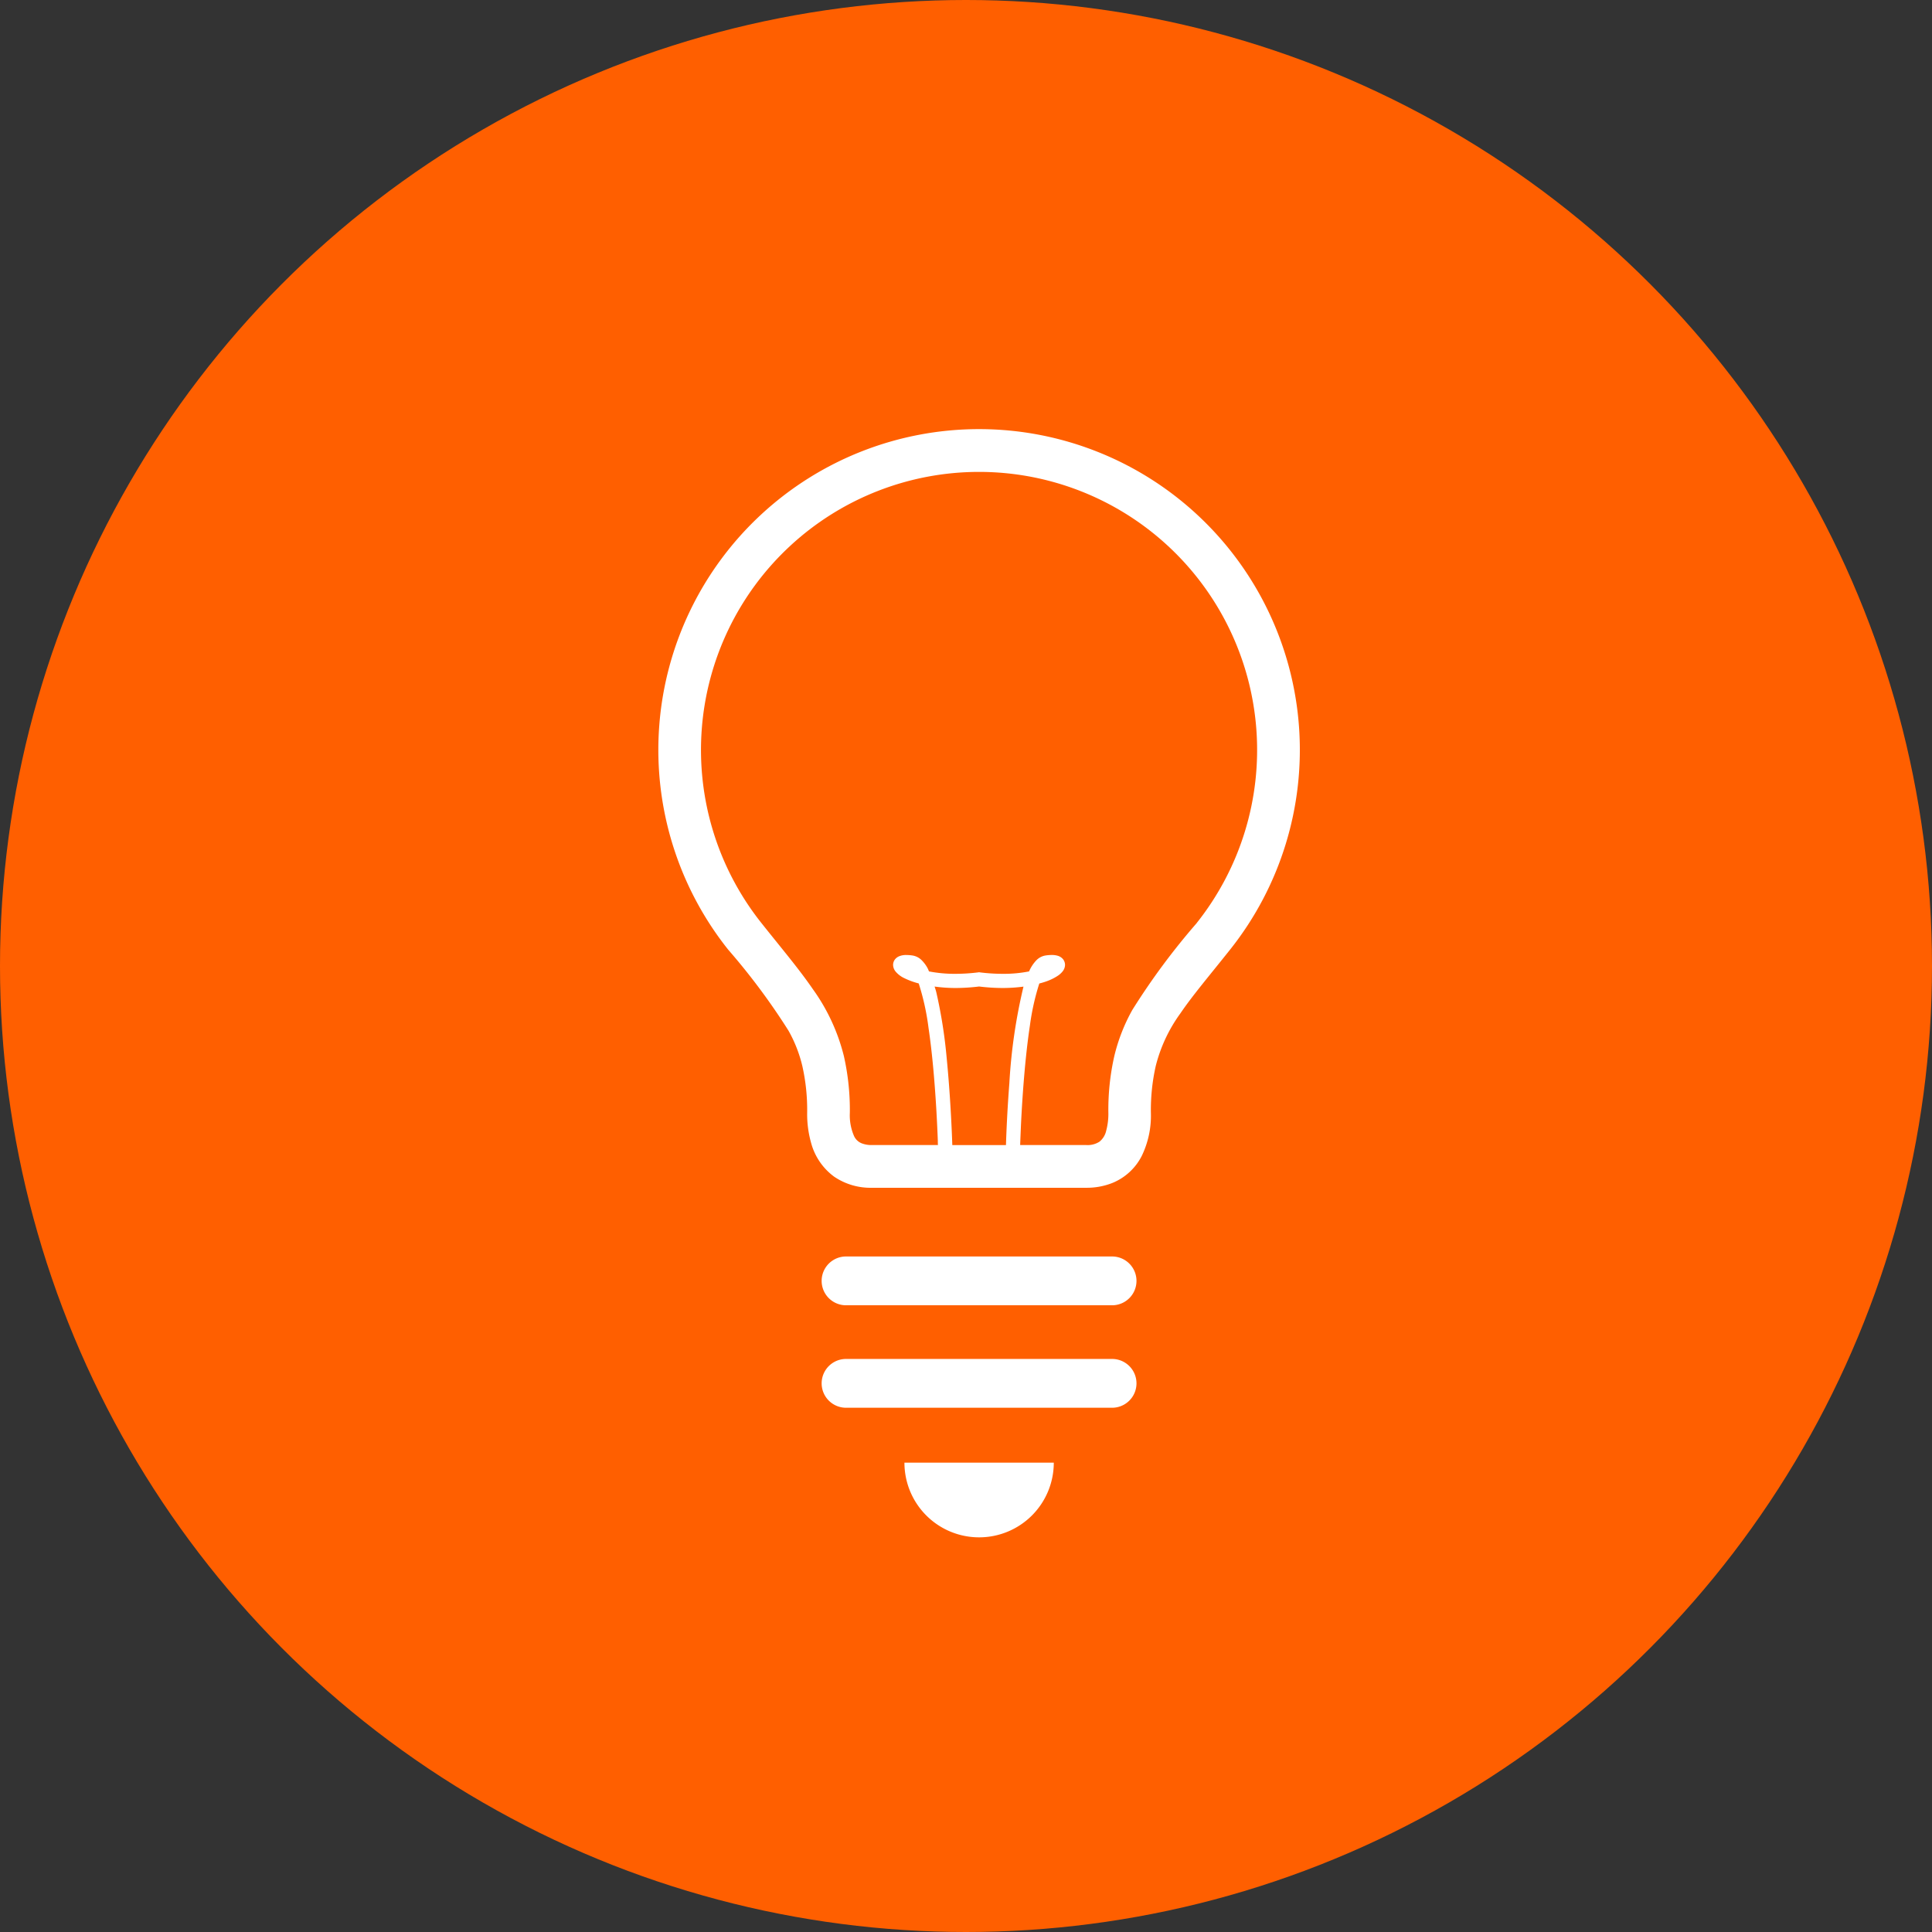
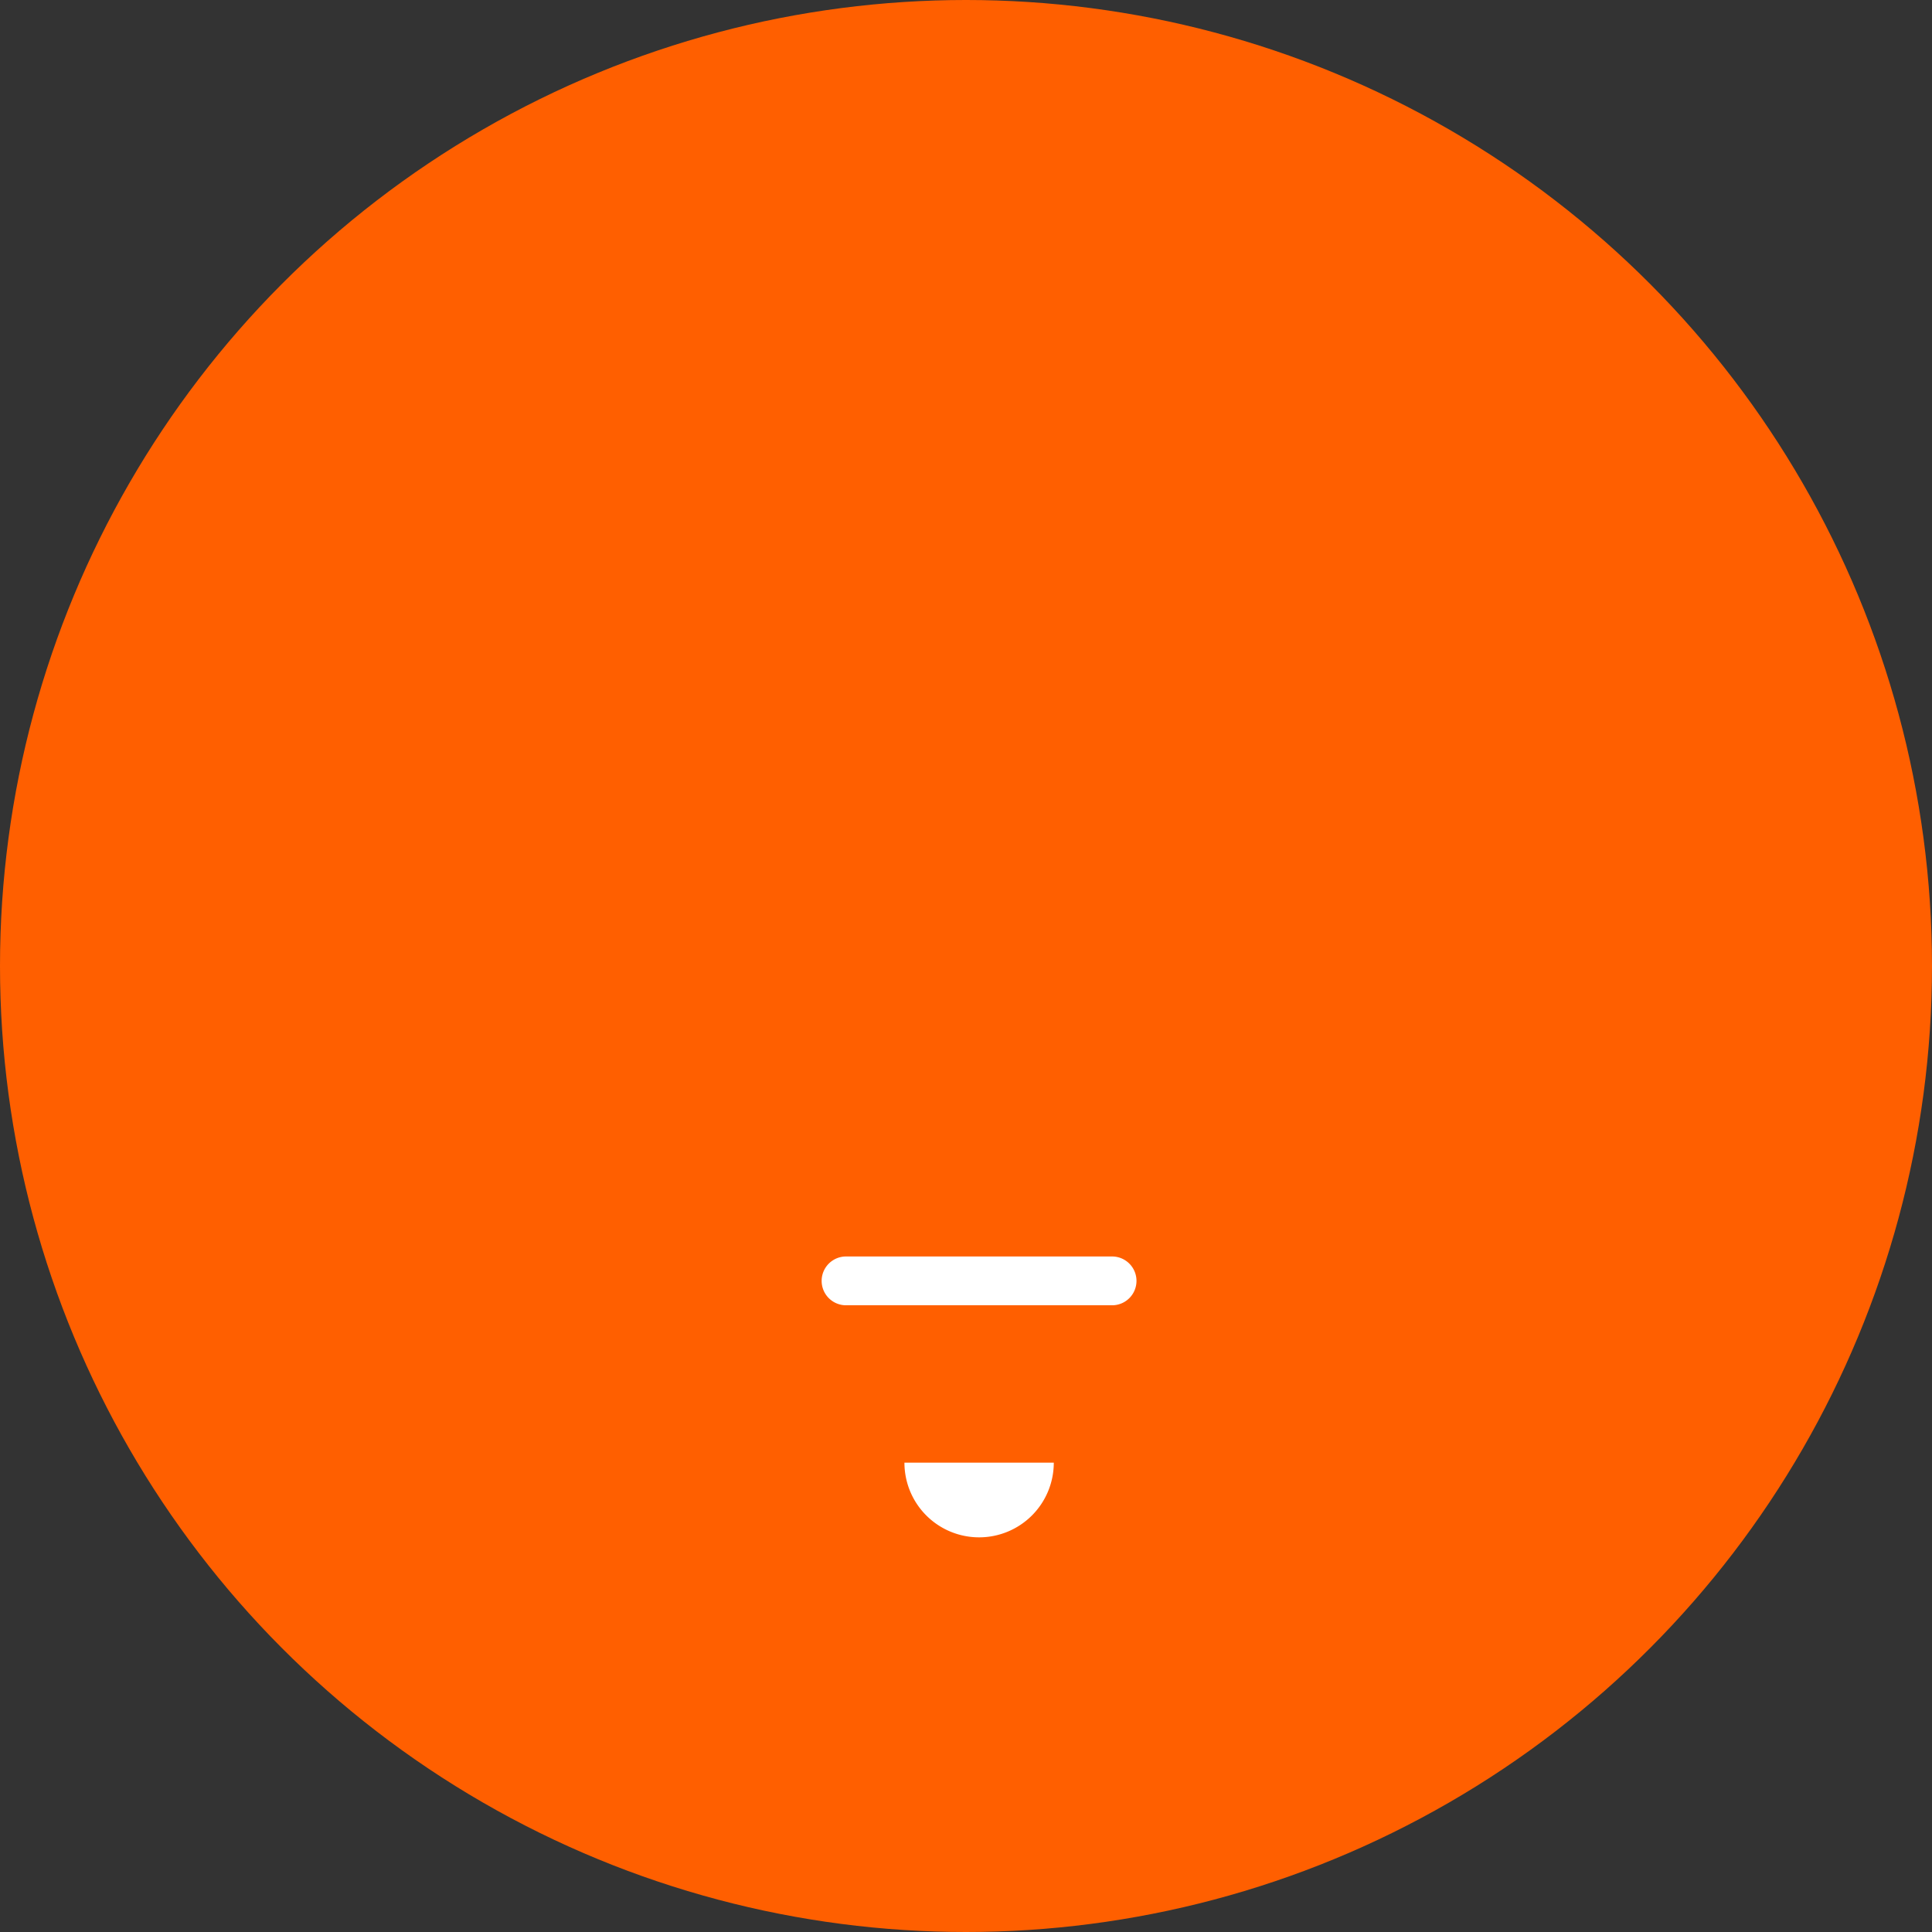
<svg xmlns="http://www.w3.org/2000/svg" width="80" height="80" viewBox="0 0 80 80">
  <rect x="0" y="0" width="80" height="80" fill="#333333" stroke="none" />
  <g id="グループ_93" data-name="グループ 93" transform="translate(-680 -1890)">
    <circle id="楕円形_1" data-name="楕円形 1" cx="40" cy="40" r="40" transform="translate(680 1890)" fill="#ff5f00" />
    <g id="フィラメント付きの電球アイコン" transform="translate(707.261 1907.769)">
-       <path id="パス_59" data-name="パス 59" d="M121.094,0A13.281,13.281,0,0,0,110.7,21.55a27.384,27.384,0,0,1,2.5,3.357,5.625,5.625,0,0,1,.574,1.466,8.257,8.257,0,0,1,.2,1.938,4.375,4.375,0,0,0,.162,1.241,2.555,2.555,0,0,0,.952,1.4,2.67,2.67,0,0,0,1.57.462h8.866a2.871,2.871,0,0,0,1.078-.195,2.365,2.365,0,0,0,1.227-1.125,3.811,3.811,0,0,0,.378-1.781,8.256,8.256,0,0,1,.2-1.938,6.316,6.316,0,0,1,1.021-2.182c.5-.738,1.2-1.56,2.059-2.641A13.283,13.283,0,0,0,121.094,0Zm-1.342,26.051a20.383,20.383,0,0,0-.431-2.735c-.021-.084-.046-.155-.07-.234a6.409,6.409,0,0,0,.863.06,8.251,8.251,0,0,0,.98-.062,8.25,8.25,0,0,0,.98.062,6.608,6.608,0,0,0,.857-.057,22.593,22.593,0,0,0-.585,4.005c-.087,1.115-.126,2.092-.14,2.556h-2.222C119.964,29.039,119.9,27.556,119.752,26.051Zm10.355-5.6a28.564,28.564,0,0,0-2.669,3.6,7.482,7.482,0,0,0-.746,1.91,10.063,10.063,0,0,0-.246,2.349,2.671,2.671,0,0,1-.09.742.8.8,0,0,1-.283.457.911.911,0,0,1-.545.136h-2.734c.006-.209.02-.517.036-.892.053-1.078.162-2.7.368-4.06a10.049,10.049,0,0,1,.382-1.718c0-.008.006-.013.008-.02.1-.025.189-.052.272-.081a2.151,2.151,0,0,0,.518-.256.878.878,0,0,0,.174-.164.447.447,0,0,0,.1-.27.387.387,0,0,0-.076-.226.447.447,0,0,0-.238-.154.848.848,0,0,0-.241-.029,1.7,1.7,0,0,0-.255.021.684.684,0,0,0-.379.2,1.549,1.549,0,0,0-.3.459,5.385,5.385,0,0,1-1.092.1,7.708,7.708,0,0,1-.944-.06l-.036-.006-.036.006a7.709,7.709,0,0,1-.944.06,5.561,5.561,0,0,1-1.092-.1c-.017-.036-.031-.08-.049-.115a1.394,1.394,0,0,0-.249-.343.685.685,0,0,0-.379-.2,1.718,1.718,0,0,0-.255-.021.746.746,0,0,0-.321.059.437.437,0,0,0-.158.125.377.377,0,0,0-.076.226.451.451,0,0,0,.1.27,1.058,1.058,0,0,0,.339.266,3.148,3.148,0,0,0,.622.231A10.169,10.169,0,0,1,119,24.8c.167,1.123.266,2.413.325,3.42.028.5.048.936.059,1.242,0,.069,0,.129.006.183h-2.732a1.109,1.109,0,0,1-.419-.069.583.583,0,0,1-.322-.3,2.146,2.146,0,0,1-.176-.963,10.135,10.135,0,0,0-.246-2.349,8.077,8.077,0,0,0-1.283-2.771c-.583-.849-1.291-1.682-2.133-2.742a11.514,11.514,0,1,1,18.025,0Z" transform="translate(-107.812)" fill="#fff" />
      <path id="パス_60" data-name="パス 60" d="M224.592,480.592a3.091,3.091,0,0,0,3.092-3.092H221.5A3.091,3.091,0,0,0,224.592,480.592Z" transform="translate(-211.31 -434.703)" fill="#fff" />
      <path id="パス_61" data-name="パス 61" d="M195.305,382.234H184.289a1.01,1.01,0,0,0,0,2.021h11.016a1.01,1.01,0,1,0,0-2.021Z" transform="translate(-176.517 -347.975)" fill="#fff" />
-       <path id="パス_62" data-name="パス 62" d="M195.305,429.578H184.289a1.01,1.01,0,0,0,0,2.021h11.016a1.01,1.01,0,1,0,0-2.021Z" transform="translate(-176.517 -391.076)" fill="#fff" />
    </g>
  </g>
</svg>